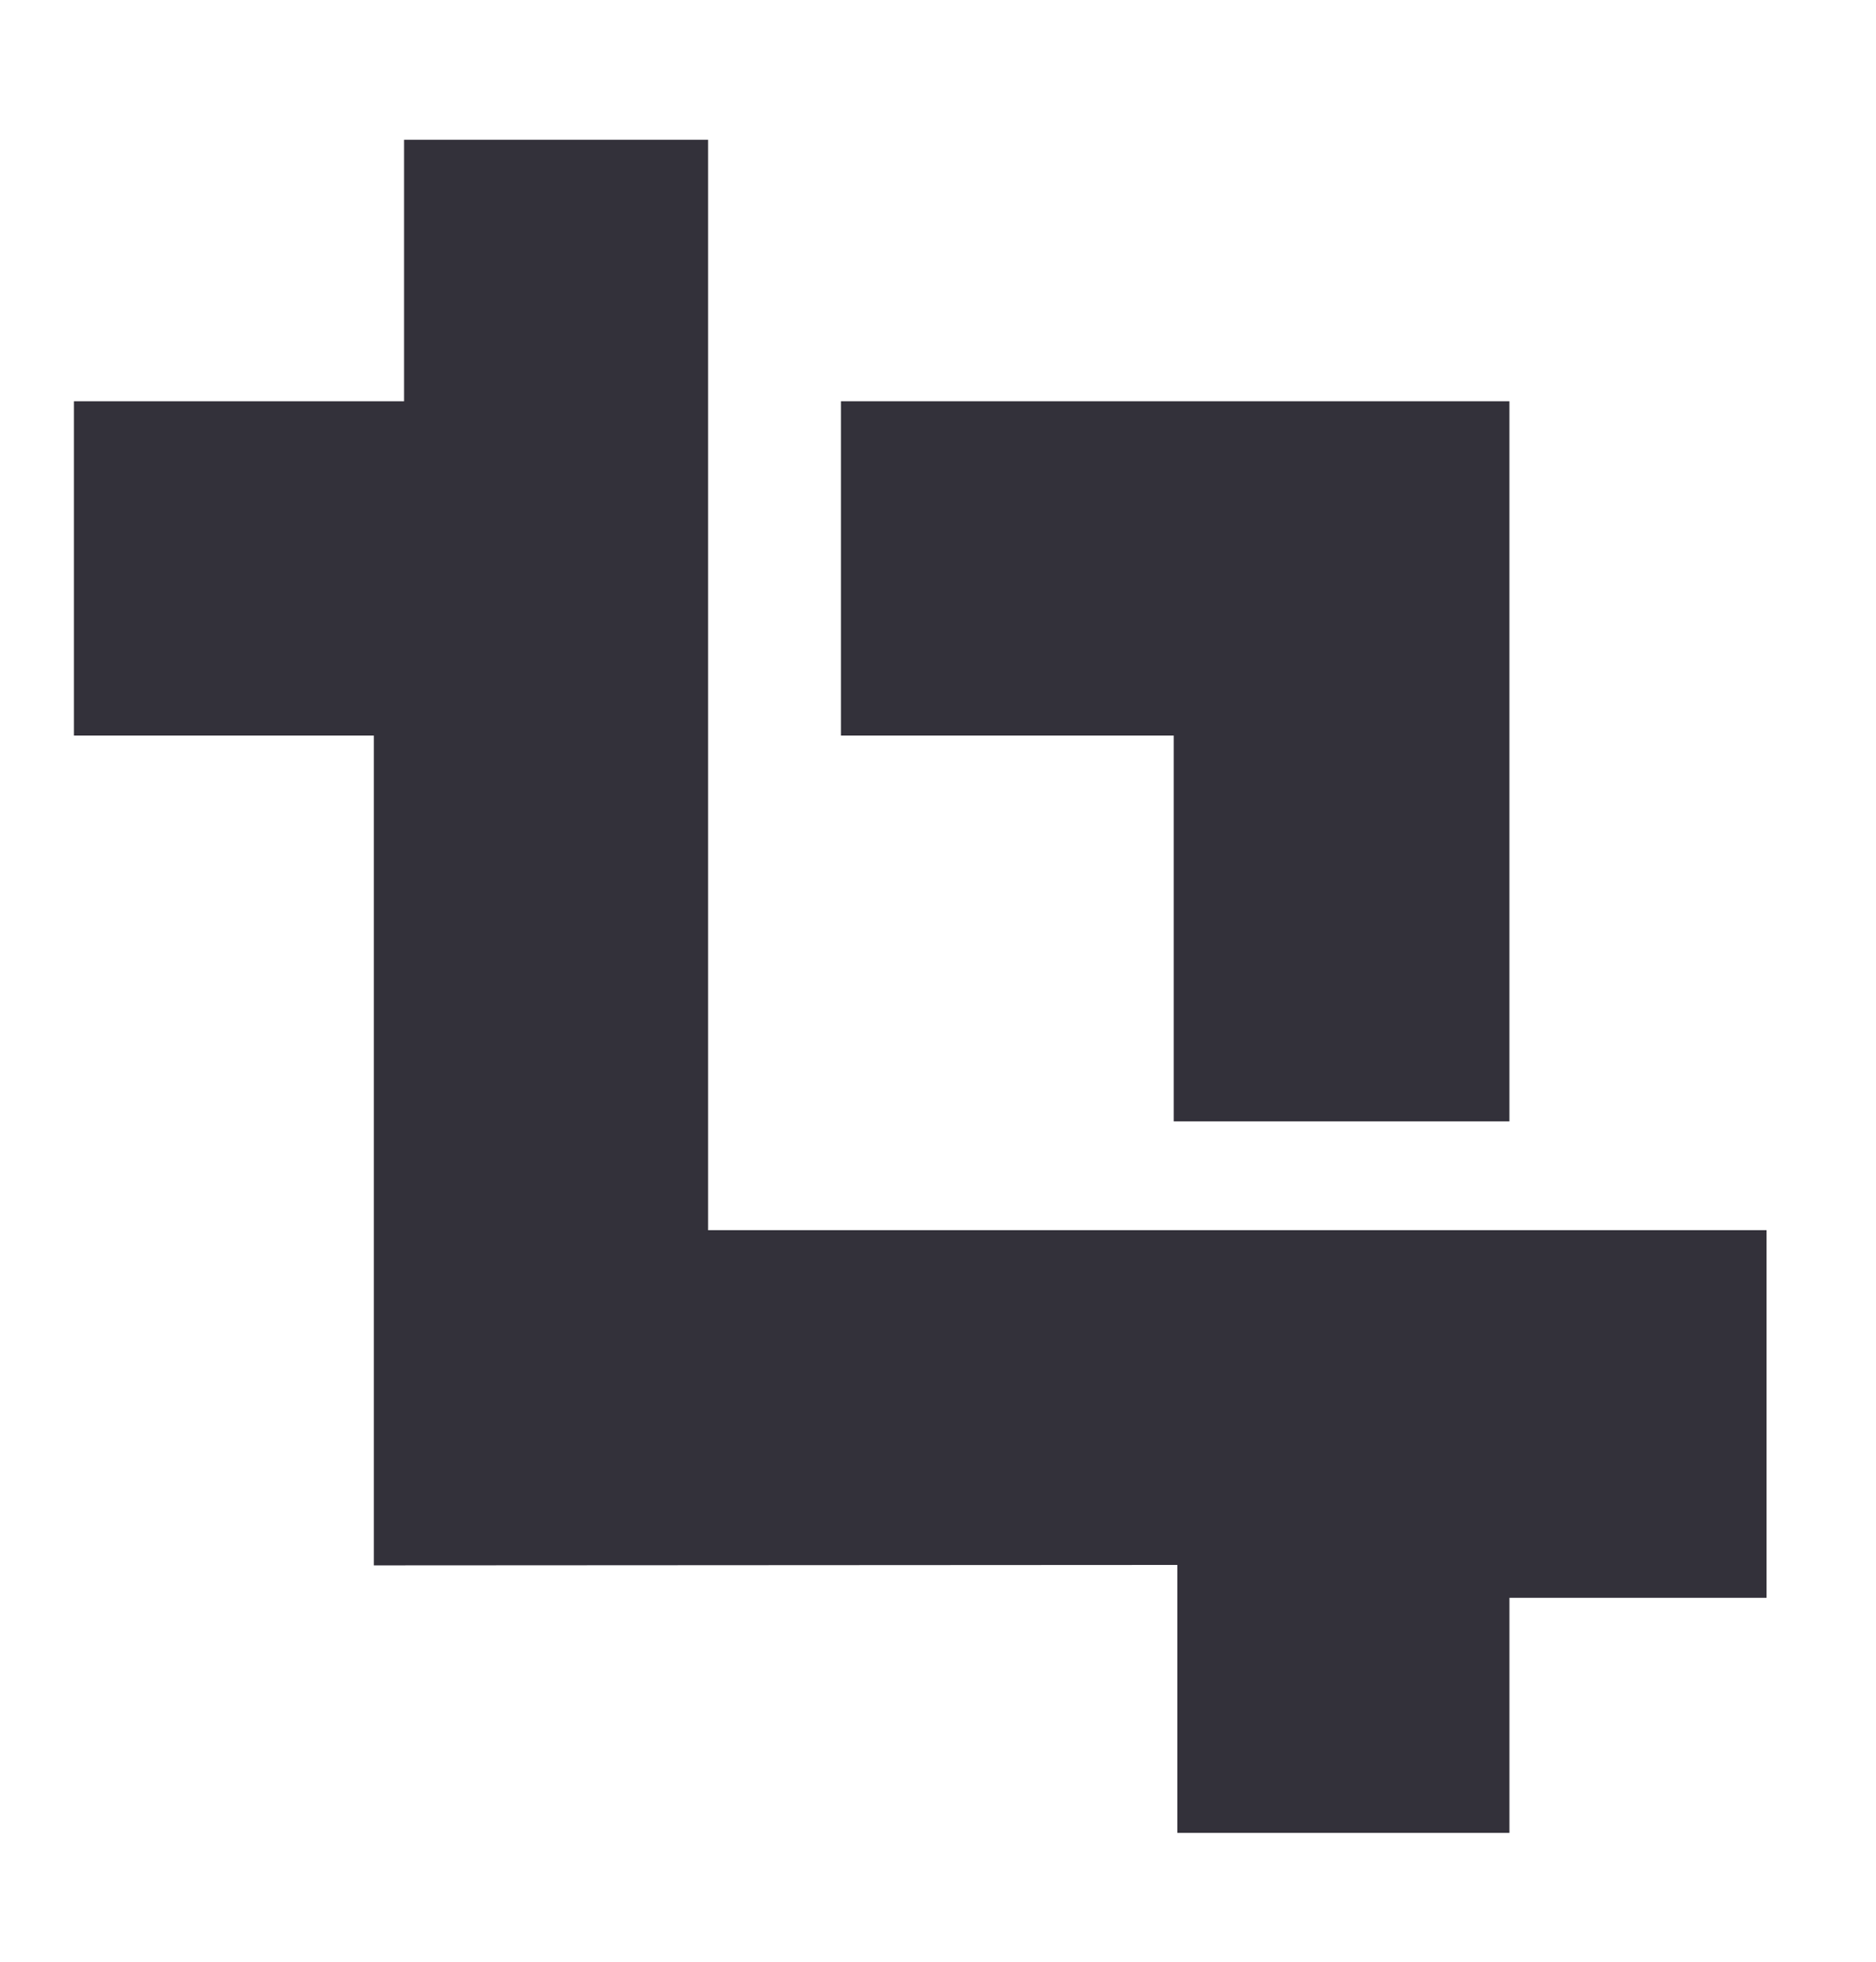
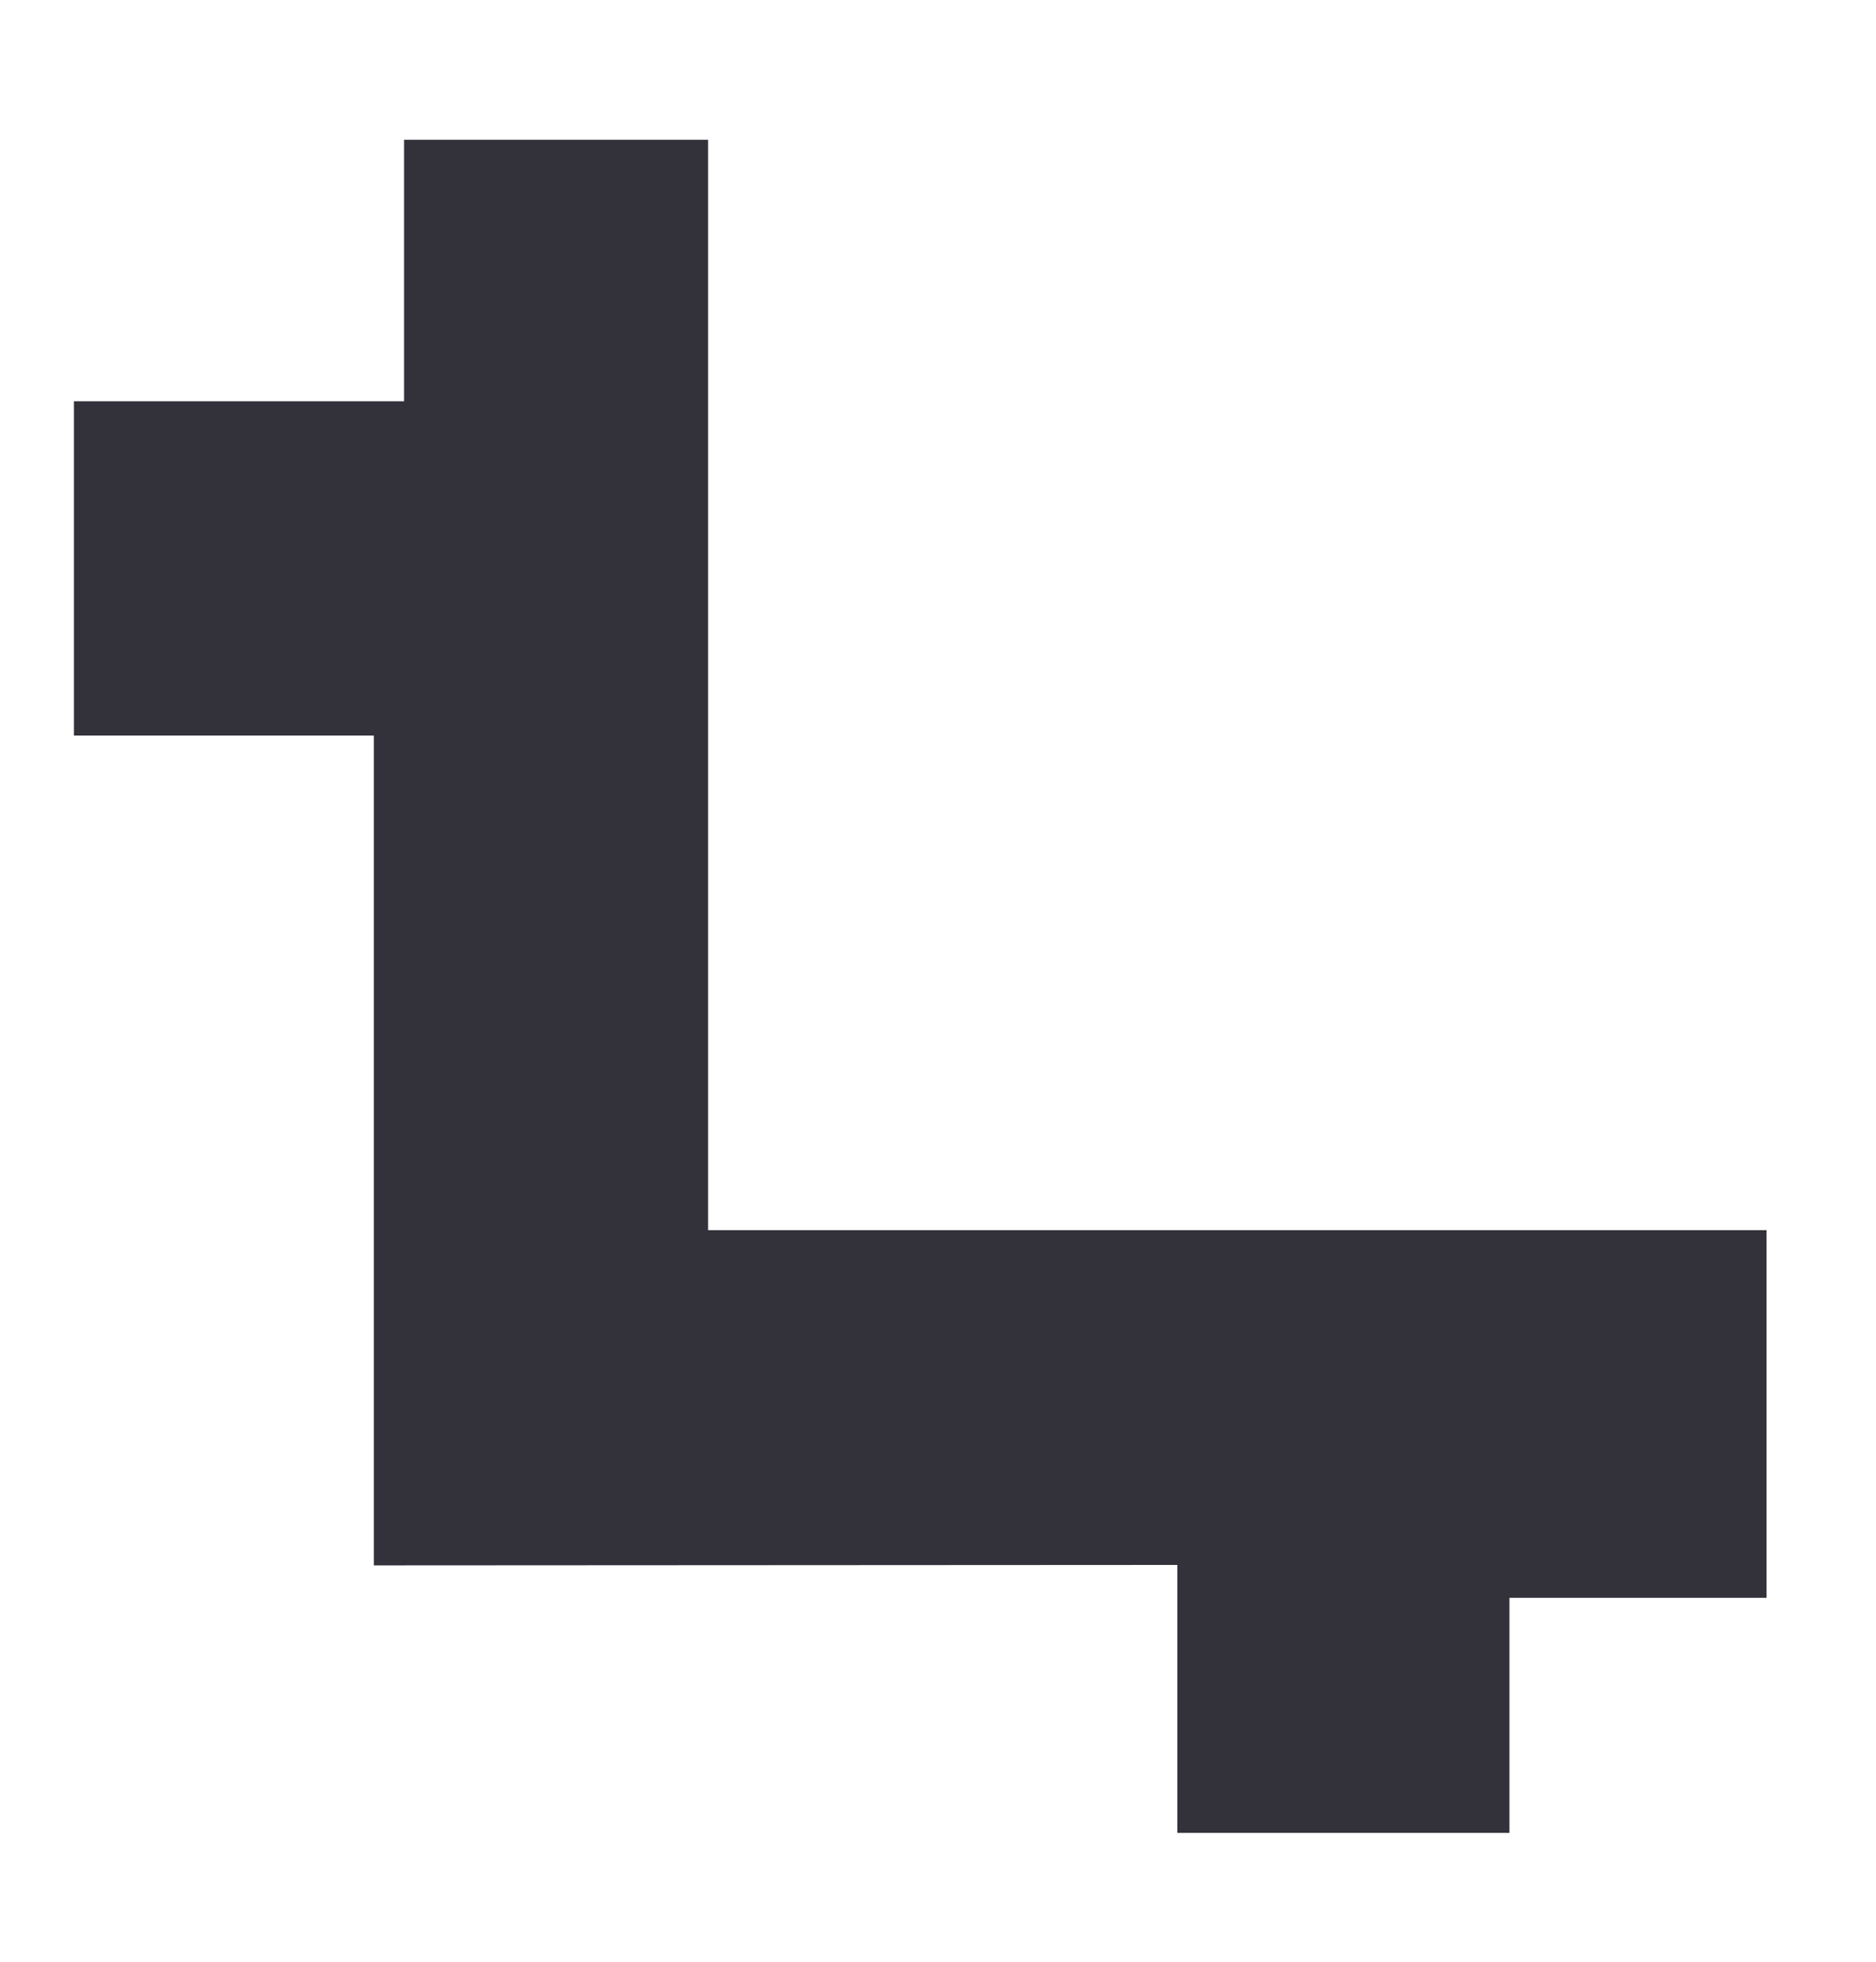
<svg xmlns="http://www.w3.org/2000/svg" width="100%" height="100%" viewBox="0 0 110 115" version="1.1" xml:space="preserve" style="fill-rule:evenodd;clip-rule:evenodd;stroke-linejoin:round;stroke-miterlimit:2;">
  <g transform="matrix(1,0,0,1,-11.131,-5.345)">
    <g transform="matrix(2,0,0,2,33.052,29.219)">
      <path d="M0,33.946L0,9.623L-8.794,9.623L-8.794,-0.176L0.886,-0.176L0.886,-7.84L9.799,-7.84L9.799,24.121L40.831,24.121L40.831,34.897L33.293,34.897L33.293,41.786L23.556,41.786L23.556,33.933L0,33.946Z" style="fill:rgb(51,49,58);fill-rule:nonzero;" />
    </g>
    <g transform="matrix(2,0,0,2,79.955,28.867)">
-       <path d="M0,21.106L0,9.799L-9.758,9.799L-9.758,0L9.841,0L9.841,21.106L0,21.106Z" style="fill:rgb(51,49,58);fill-rule:nonzero;" />
-     </g>
+       </g>
  </g>
</svg>